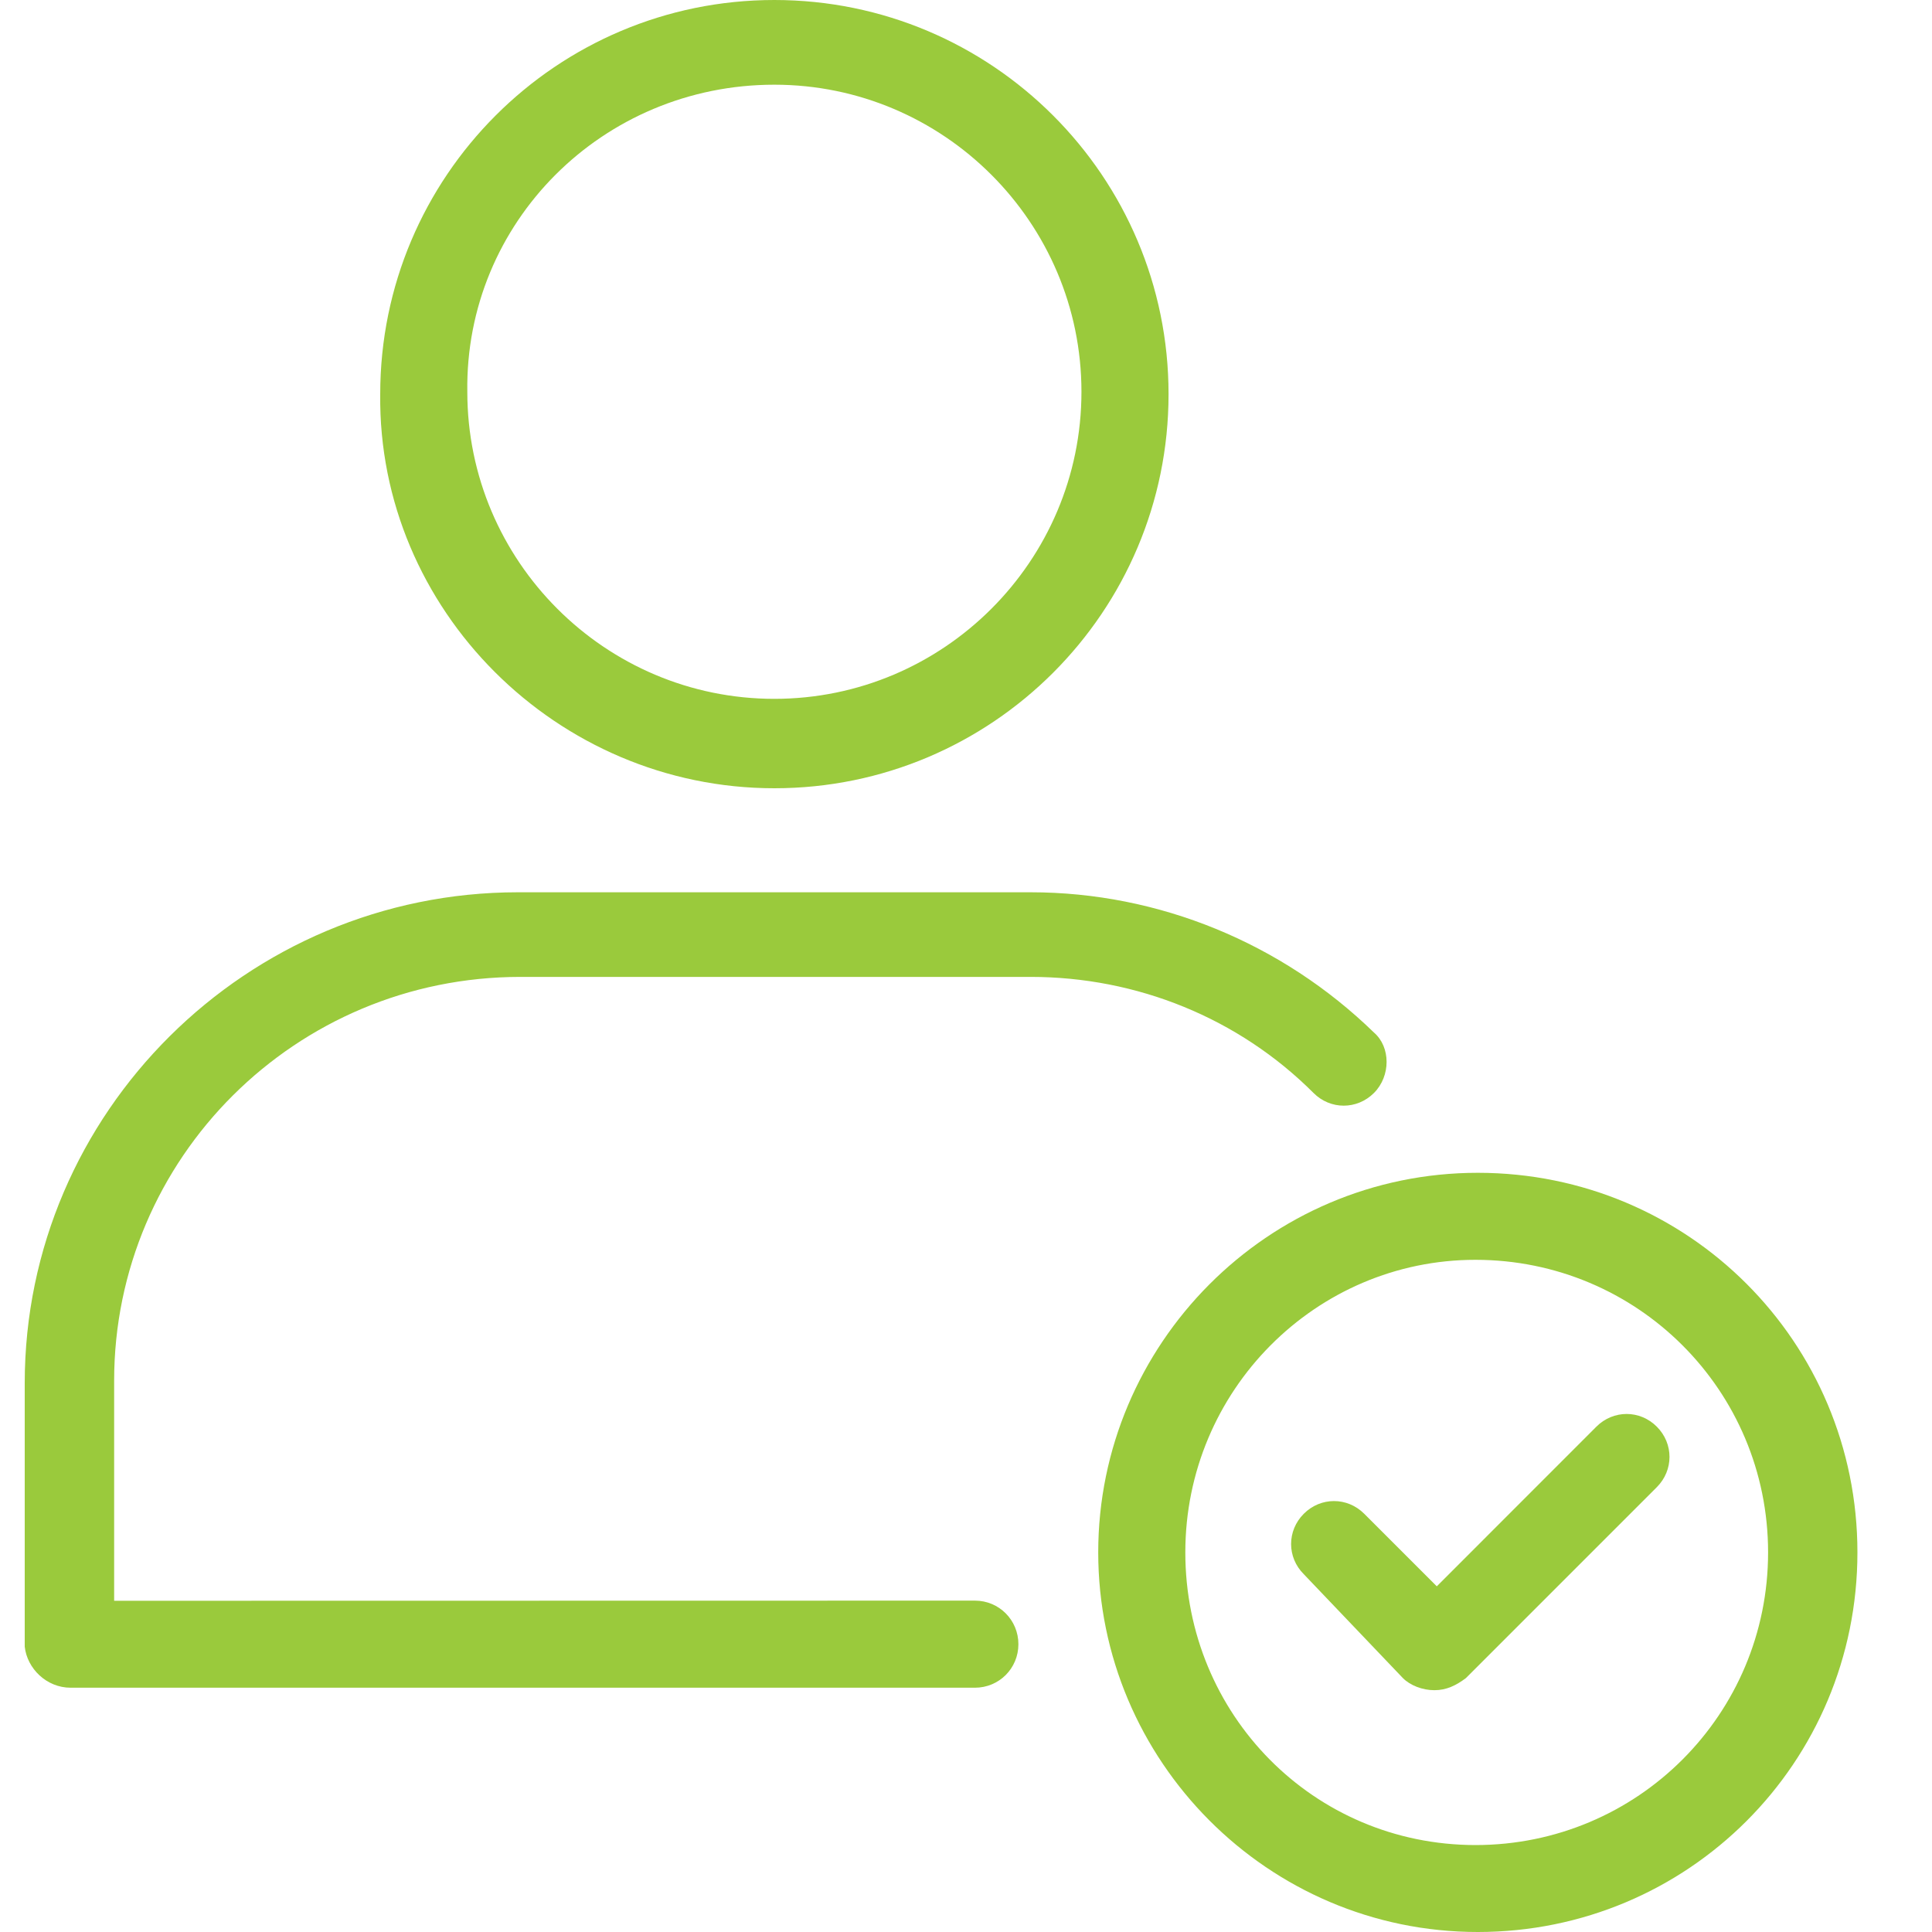
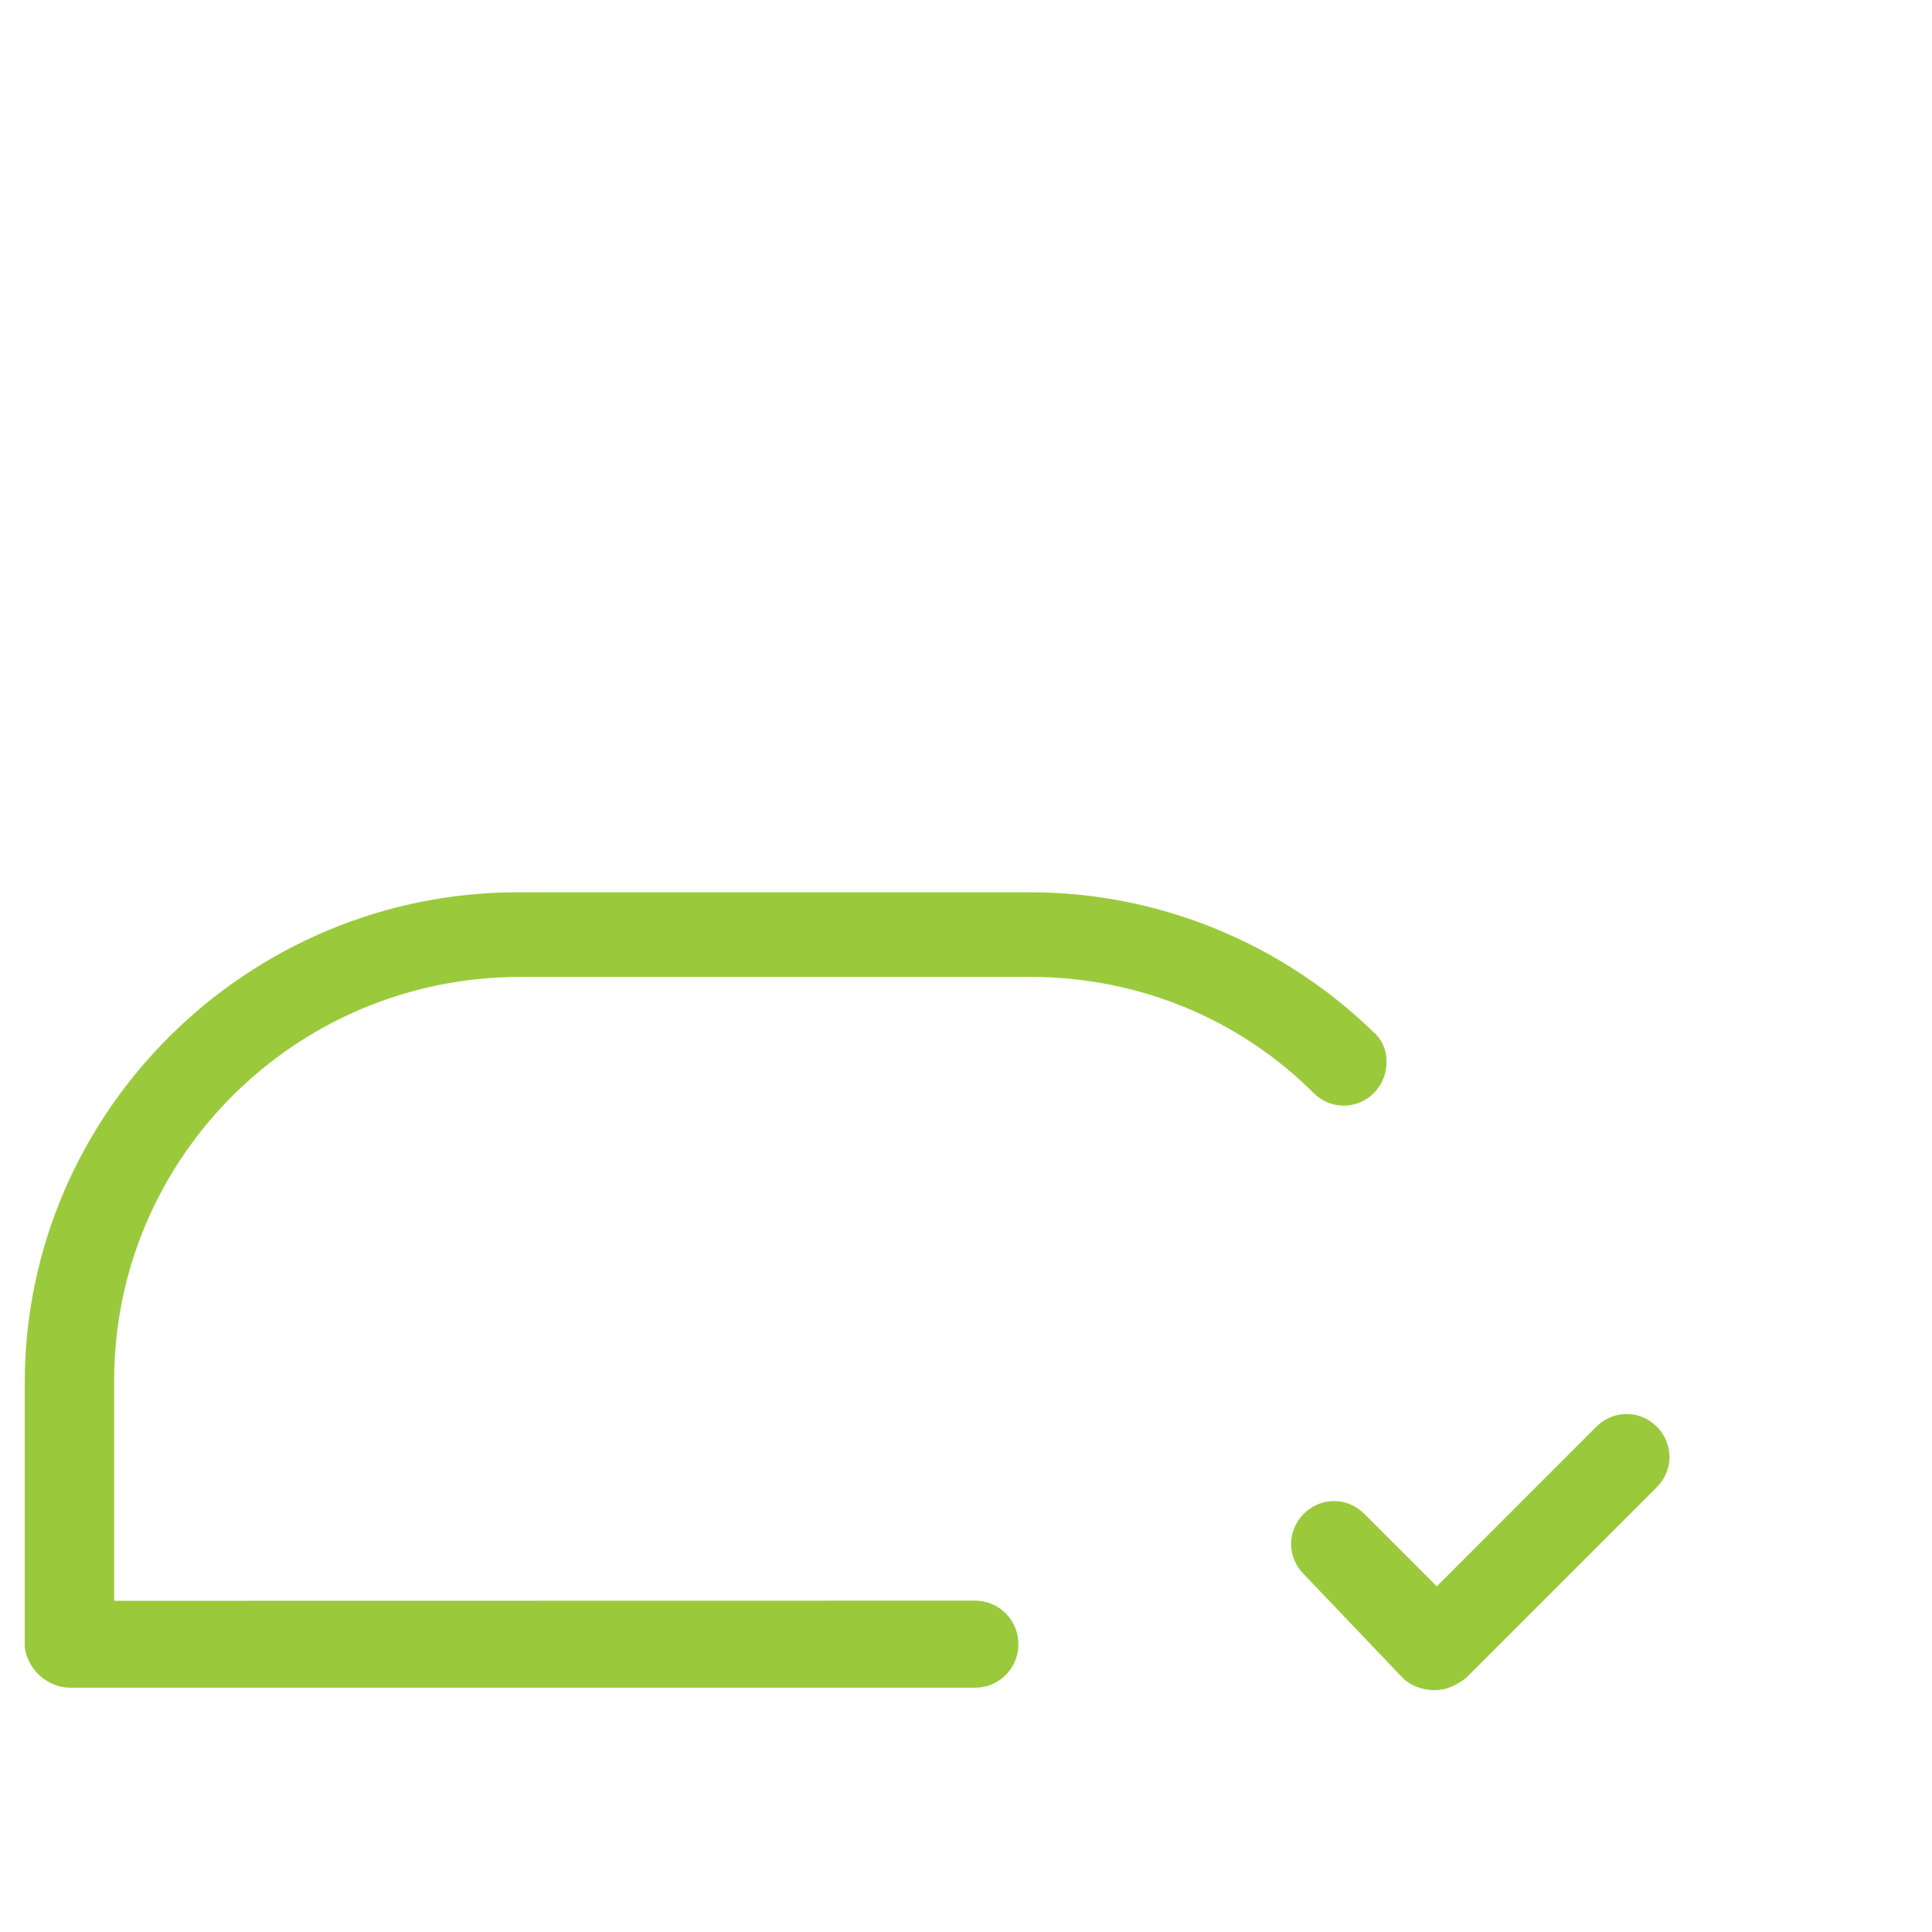
<svg xmlns="http://www.w3.org/2000/svg" width="25" height="25" viewBox="0 0 25 25" fill="none">
-   <path d="M10.02 10.2C12.836 10.2 15.121 7.916 15.121 5.1C15.121 2.284 12.836 0 10.02 0C7.204 0 4.92 2.284 4.92 5.1C4.888 7.886 7.204 10.2 10.02 10.2ZM10.02 1.096C12.21 1.096 13.994 2.879 13.994 5.07C13.994 7.26 12.21 9.043 10.02 9.043C7.83 9.043 6.047 7.26 6.047 5.07C6.015 2.879 7.798 1.096 10.02 1.096Z" fill="#9ACA3C" />
  <path d="M0.914 21.839H12.615C12.928 21.839 13.178 21.589 13.178 21.276C13.178 20.963 12.928 20.712 12.615 20.712L1.477 20.714V17.866C1.477 14.988 3.824 12.641 6.734 12.641H13.336C14.712 12.641 16.027 13.173 16.997 14.143C17.215 14.362 17.56 14.362 17.779 14.143C17.997 13.925 17.997 13.549 17.779 13.361C16.59 12.204 14.995 11.546 13.336 11.546H6.702C3.198 11.546 0.32 14.394 0.32 17.898V21.308C0.351 21.59 0.601 21.839 0.914 21.839Z" fill="#9ACA3C" />
-   <path d="M14.211 20.088C14.211 22.779 16.401 25 19.123 25C21.844 25 24.035 22.81 24.035 20.088C24.035 17.366 21.844 15.176 19.123 15.176C16.401 15.176 14.211 17.397 14.211 20.088ZM19.092 16.302C21.188 16.302 22.879 17.991 22.879 20.088C22.879 22.184 21.19 23.875 19.092 23.875C16.995 23.873 15.338 22.184 15.338 20.088C15.338 17.992 17.027 16.302 19.092 16.302Z" fill="#9ACA3C" />
  <path d="M18.154 21.715C18.248 21.809 18.405 21.871 18.561 21.871C18.718 21.871 18.842 21.809 18.968 21.715L21.439 19.244C21.658 19.025 21.658 18.68 21.439 18.461C21.221 18.242 20.876 18.242 20.657 18.461L18.592 20.527L17.653 19.588C17.434 19.369 17.09 19.369 16.871 19.588C16.652 19.807 16.652 20.152 16.871 20.37L18.154 21.715Z" fill="#9ACA3C" />
</svg>